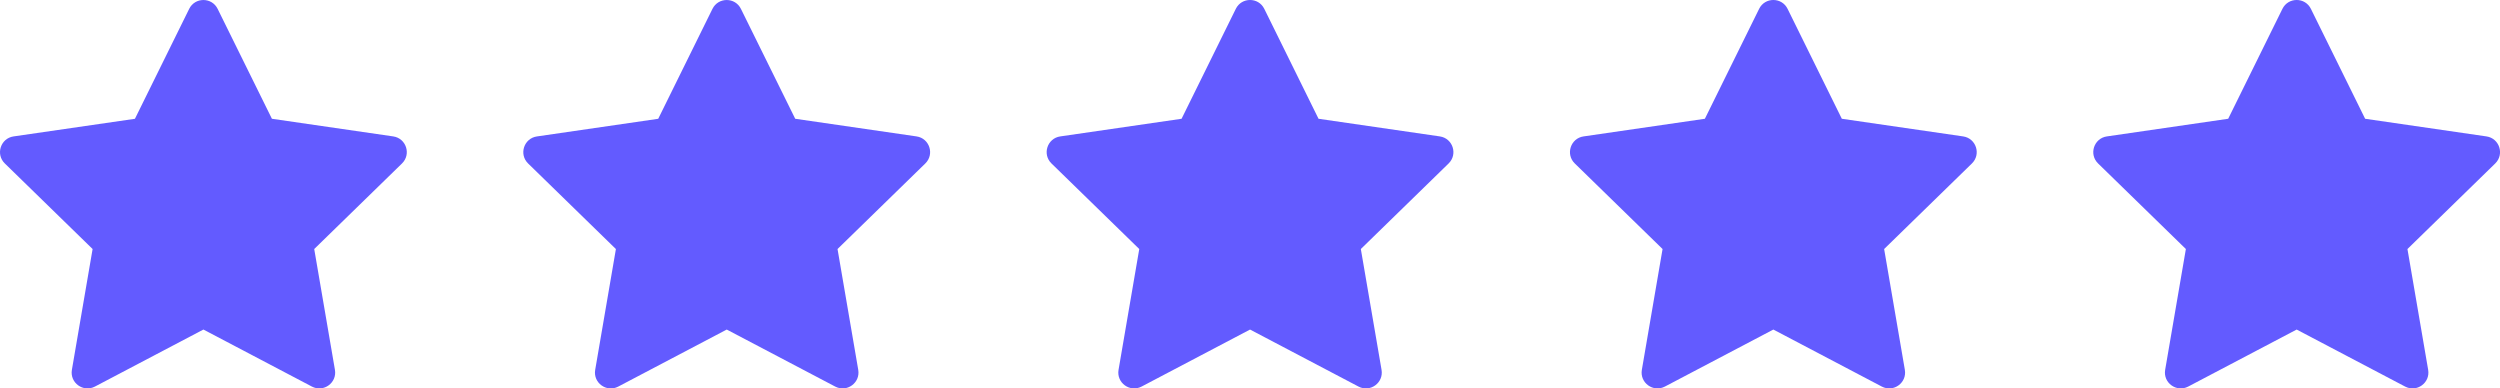
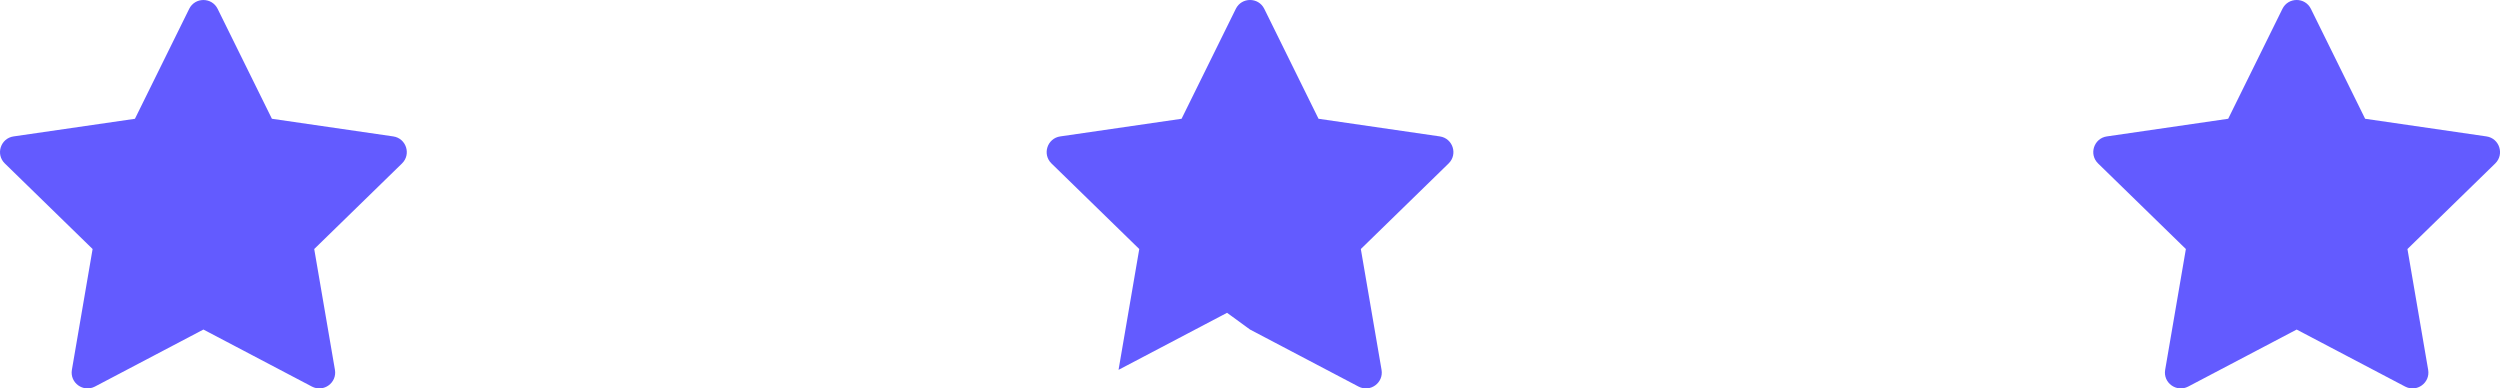
<svg xmlns="http://www.w3.org/2000/svg" id="a" viewBox="0 0 1072.89 166.7">
  <defs>
    <style>.b{fill:#635bff;}</style>
  </defs>
  <path class="b" d="M87.29,141.42l46.57,24.48c5,2.63,10.83-1.62,9.88-7.18l-8.89-51.85,37.67-36.72c4.04-3.94,1.81-10.8-3.77-11.61l-52.06-7.57L93.4,3.8c-2.5-5.06-9.71-5.06-12.21,0l-23.28,47.18L5.84,58.54c-5.59,.81-7.82,7.68-3.77,11.61l37.67,36.72-8.89,51.85c-.95,5.56,4.88,9.8,9.88,7.18l46.57-24.48Z" />
-   <path class="b" d="M311.87,141.42l46.57,24.48c5,2.63,10.83-1.62,9.88-7.18l-8.89-51.85,37.67-36.72c4.04-3.94,1.81-10.8-3.77-11.61l-52.06-7.57L317.97,3.8c-2.5-5.06-9.71-5.06-12.21,0l-23.28,47.18-52.06,7.57c-5.59,.81-7.82,7.68-3.77,11.61l37.67,36.72-8.89,51.85c-.95,5.56,4.88,9.8,9.88,7.18l46.57-24.48Z" />
-   <path class="b" d="M536.45,141.42l46.57,24.48c5,2.63,10.83-1.62,9.88-7.18l-8.89-51.85,37.67-36.72c4.04-3.94,1.81-10.8-3.77-11.61l-52.06-7.57-23.28-47.18c-2.5-5.06-9.71-5.06-12.21,0l-23.28,47.18-52.06,7.57c-5.59,.81-7.82,7.68-3.77,11.61l37.67,36.72-8.89,51.85c-.95,5.56,4.88,9.8,9.88,7.18l46.57-24.48Z" />
-   <path class="b" d="M761.03,141.42l46.57,24.48c5,2.63,10.83-1.62,9.88-7.18l-8.89-51.85,37.67-36.72c4.04-3.94,1.81-10.8-3.77-11.61l-52.06-7.57-23.28-47.18c-2.5-5.06-9.71-5.06-12.21,0l-23.28,47.18-52.06,7.57c-5.59,.81-7.82,7.68-3.77,11.61l37.67,36.72-8.89,51.85c-.95,5.56,4.88,9.8,9.88,7.18l46.57-24.48Z" />
+   <path class="b" d="M536.45,141.42l46.57,24.48c5,2.63,10.83-1.62,9.88-7.18l-8.89-51.85,37.67-36.72c4.04-3.94,1.81-10.8-3.77-11.61l-52.06-7.57-23.28-47.18c-2.5-5.06-9.71-5.06-12.21,0l-23.28,47.18-52.06,7.57c-5.59,.81-7.82,7.68-3.77,11.61l37.67,36.72-8.89,51.85l46.57-24.48Z" />
  <path class="b" d="M985.61,141.42l46.57,24.48c5,2.63,10.83-1.62,9.88-7.18l-8.89-51.85,37.67-36.72c4.04-3.94,1.81-10.8-3.77-11.61l-52.06-7.57-23.28-47.18c-2.5-5.06-9.71-5.06-12.21,0l-23.28,47.18-52.06,7.57c-5.59,.81-7.82,7.68-3.77,11.61l37.67,36.72-8.89,51.85c-.95,5.56,4.88,9.8,9.88,7.18l46.57-24.48Z" />
</svg>